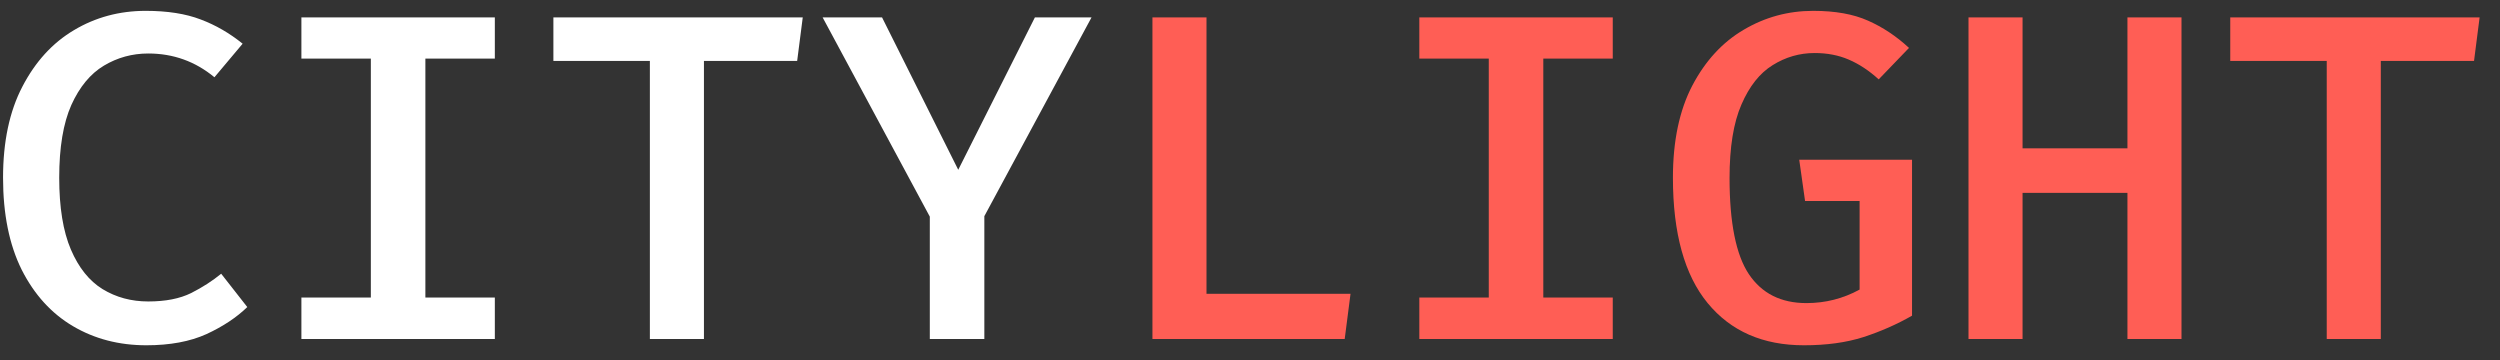
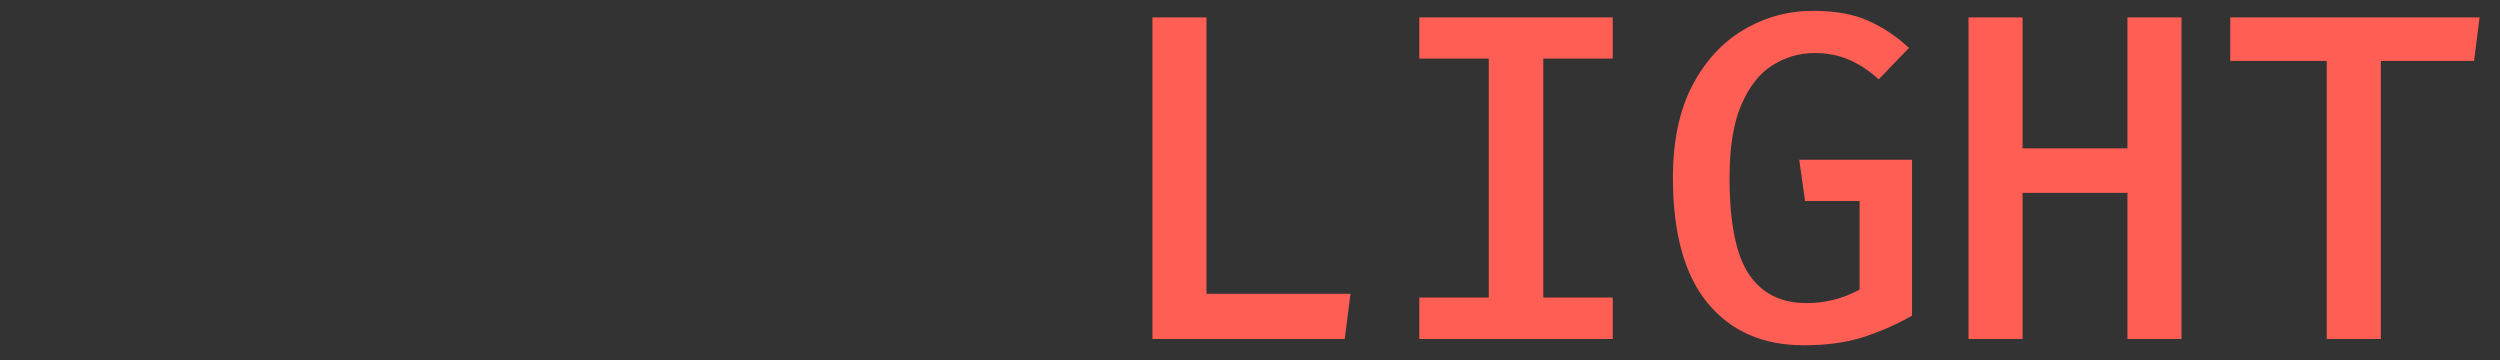
<svg xmlns="http://www.w3.org/2000/svg" width="118" height="17" viewBox="0 0 118 17" fill="none">
  <rect x="0" y="0" width="118" height="17" fill="#333333" stroke="none" />
-   <path d="M6.876 0.512C7.903 0.512 8.768 0.648 9.472 0.919C10.176 1.183 10.836 1.564 11.452 2.063L10.121 3.647C9.219 2.899 8.178 2.525 6.997 2.525C6.242 2.525 5.545 2.716 4.907 3.097C4.269 3.478 3.756 4.098 3.367 4.956C2.986 5.814 2.795 6.958 2.795 8.388C2.795 9.789 2.978 10.918 3.345 11.776C3.712 12.634 4.21 13.257 4.841 13.646C5.479 14.035 6.198 14.229 6.997 14.229C7.811 14.229 8.486 14.097 9.021 13.833C9.556 13.562 10.029 13.257 10.44 12.92L11.672 14.493C11.166 14.984 10.524 15.41 9.747 15.769C8.97 16.121 8.024 16.297 6.909 16.297C5.618 16.297 4.463 15.996 3.444 15.395C2.425 14.794 1.618 13.906 1.024 12.733C0.437 11.552 0.144 10.104 0.144 8.388C0.144 6.687 0.448 5.253 1.057 4.087C1.666 2.914 2.476 2.026 3.488 1.425C4.507 0.816 5.637 0.512 6.876 0.512ZM23.356 0.82V2.767H20.078V14.042H23.356V16H14.226V14.042H17.504V2.767H14.226V0.82H23.356ZM33.226 2.877V16H30.674V2.877H26.12V0.82H37.89L37.626 2.877H33.226ZM46.461 10.203V16H43.887V10.225L38.827 0.82H41.632L45.229 8.014L48.848 0.82H51.521L46.461 10.203Z" fill="white" />
  <path d="M54.395 16V0.82H56.947V13.866H63.745L63.47 16H54.395ZM76.122 0.82V2.767H72.844V14.042H76.122V16H66.992V14.042H70.27V2.767H66.992V0.82H76.122ZM85.144 16.297C83.208 16.297 81.694 15.633 80.601 14.306C79.509 12.979 78.962 11.006 78.962 8.388C78.962 6.657 79.267 5.209 79.875 4.043C80.491 2.87 81.302 1.99 82.306 1.403C83.311 0.809 84.404 0.512 85.584 0.512C86.618 0.512 87.48 0.666 88.169 0.974C88.866 1.282 89.511 1.711 90.105 2.261L88.675 3.746C88.213 3.328 87.74 3.016 87.256 2.811C86.78 2.606 86.244 2.503 85.65 2.503C84.939 2.503 84.279 2.694 83.67 3.075C83.062 3.449 82.57 4.069 82.196 4.934C81.822 5.792 81.635 6.947 81.635 8.399C81.635 10.518 81.94 12.033 82.548 12.942C83.157 13.851 84.063 14.306 85.265 14.306C86.16 14.306 86.996 14.093 87.773 13.668V9.488H85.199L84.924 7.541H90.248V14.9C89.53 15.311 88.763 15.648 87.949 15.912C87.143 16.169 86.208 16.297 85.144 16.297ZM100.415 16V9.103H95.465V16H92.913V0.82H95.465V7.002H100.415V0.82H102.967V16H100.415ZM112.374 2.877V16H109.822V2.877H105.268V0.82H117.038L116.774 2.877H112.374Z" fill="#FF5E55" />
</svg>